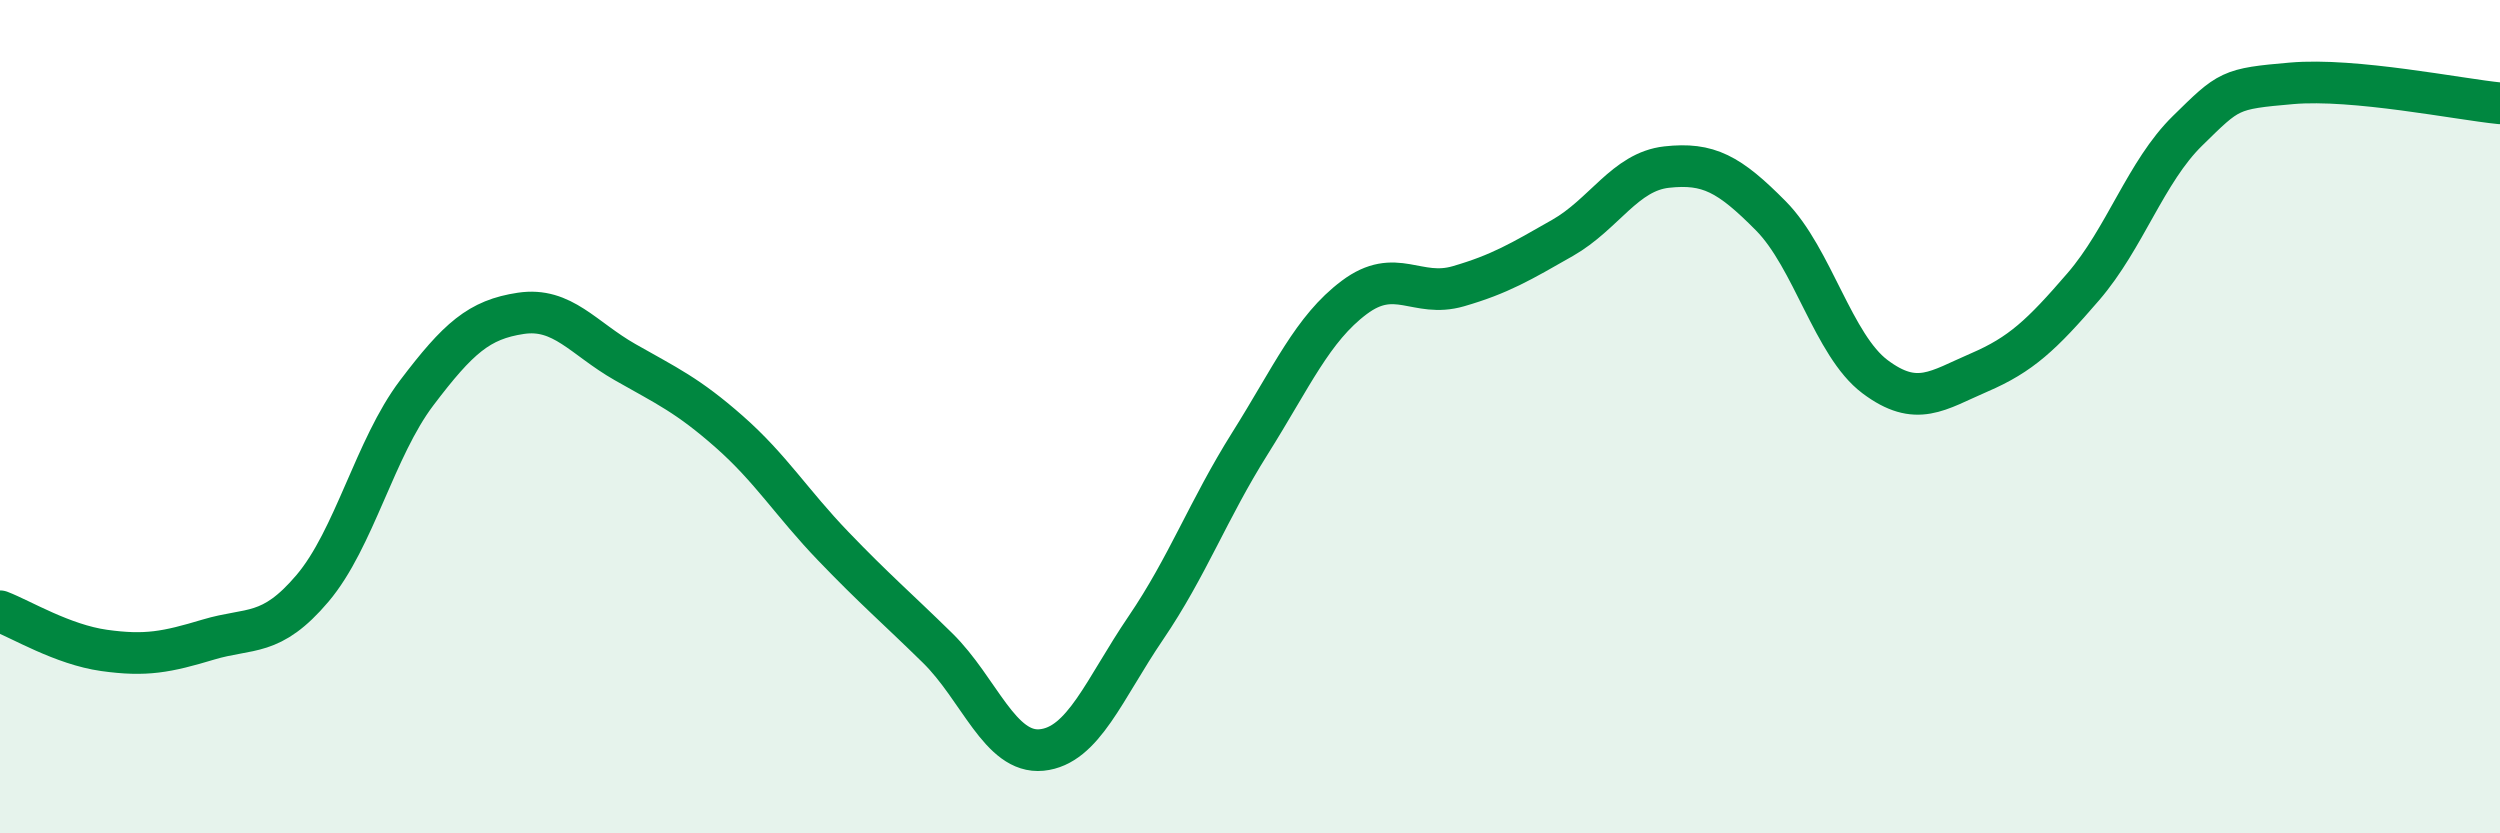
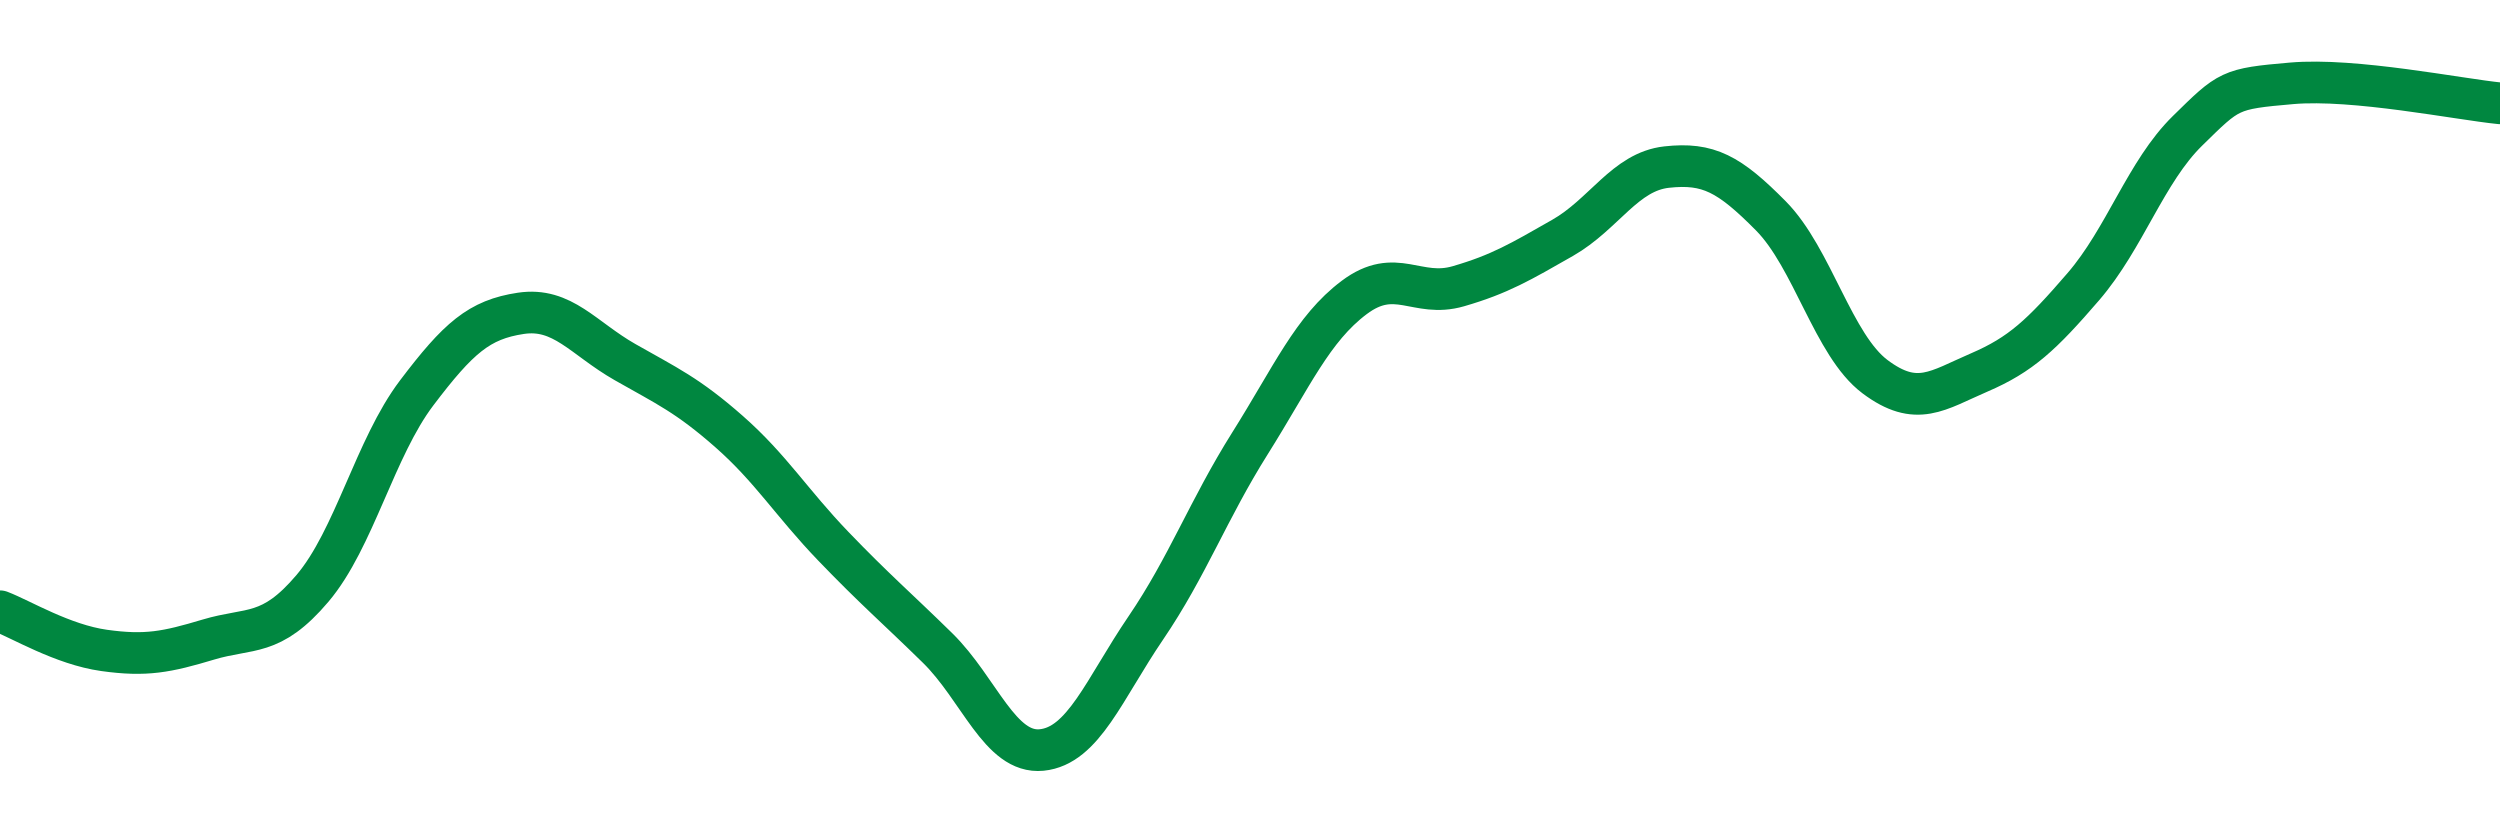
<svg xmlns="http://www.w3.org/2000/svg" width="60" height="20" viewBox="0 0 60 20">
-   <path d="M 0,14.67 C 0.5,14.86 1.5,15.47 2.5,15.61 C 3.5,15.75 4,15.65 5,15.35 C 6,15.05 6.5,15.3 7.5,14.12 C 8.5,12.94 9,10.75 10,9.43 C 11,8.11 11.5,7.67 12.5,7.52 C 13.5,7.37 14,8.12 15,8.69 C 16,9.26 16.5,9.48 17.5,10.36 C 18.5,11.24 19,12.07 20,13.11 C 21,14.15 21.5,14.57 22.5,15.55 C 23.5,16.53 24,18.1 25,18 C 26,17.9 26.5,16.54 27.5,15.07 C 28.5,13.6 29,12.23 30,10.64 C 31,9.05 31.5,7.89 32.5,7.14 C 33.5,6.39 34,7.16 35,6.87 C 36,6.58 36.5,6.28 37.5,5.71 C 38.5,5.14 39,4.12 40,4.01 C 41,3.9 41.5,4.17 42.5,5.18 C 43.5,6.19 44,8.29 45,9.04 C 46,9.79 46.5,9.37 47.5,8.94 C 48.5,8.51 49,8.04 50,6.88 C 51,5.72 51.5,4.12 52.5,3.14 C 53.5,2.16 53.5,2.13 55,2 C 56.5,1.87 59,2.38 60,2.48L60 20L0 20Z" fill="#008740" opacity="0.1" stroke-linecap="round" stroke-linejoin="round" />
  <path d="M 0,14.67 C 0.5,14.86 1.5,15.47 2.5,15.61 C 3.5,15.75 4,15.65 5,15.35 C 6,15.05 6.5,15.3 7.5,14.12 C 8.5,12.94 9,10.75 10,9.43 C 11,8.11 11.5,7.67 12.5,7.52 C 13.5,7.37 14,8.12 15,8.69 C 16,9.26 16.5,9.48 17.5,10.36 C 18.5,11.24 19,12.07 20,13.11 C 21,14.15 21.5,14.57 22.5,15.55 C 23.5,16.53 24,18.1 25,18 C 26,17.9 26.5,16.54 27.5,15.07 C 28.5,13.6 29,12.23 30,10.64 C 31,9.05 31.5,7.89 32.5,7.14 C 33.5,6.39 34,7.16 35,6.87 C 36,6.58 36.5,6.28 37.5,5.71 C 38.5,5.14 39,4.12 40,4.01 C 41,3.9 41.5,4.17 42.5,5.18 C 43.5,6.19 44,8.29 45,9.04 C 46,9.79 46.5,9.37 47.5,8.94 C 48.5,8.51 49,8.04 50,6.88 C 51,5.72 51.5,4.12 52.5,3.14 C 53.5,2.16 53.5,2.13 55,2 C 56.5,1.87 59,2.38 60,2.48" stroke="#008740" stroke-width="1" fill="none" stroke-linecap="round" stroke-linejoin="round" />
</svg>